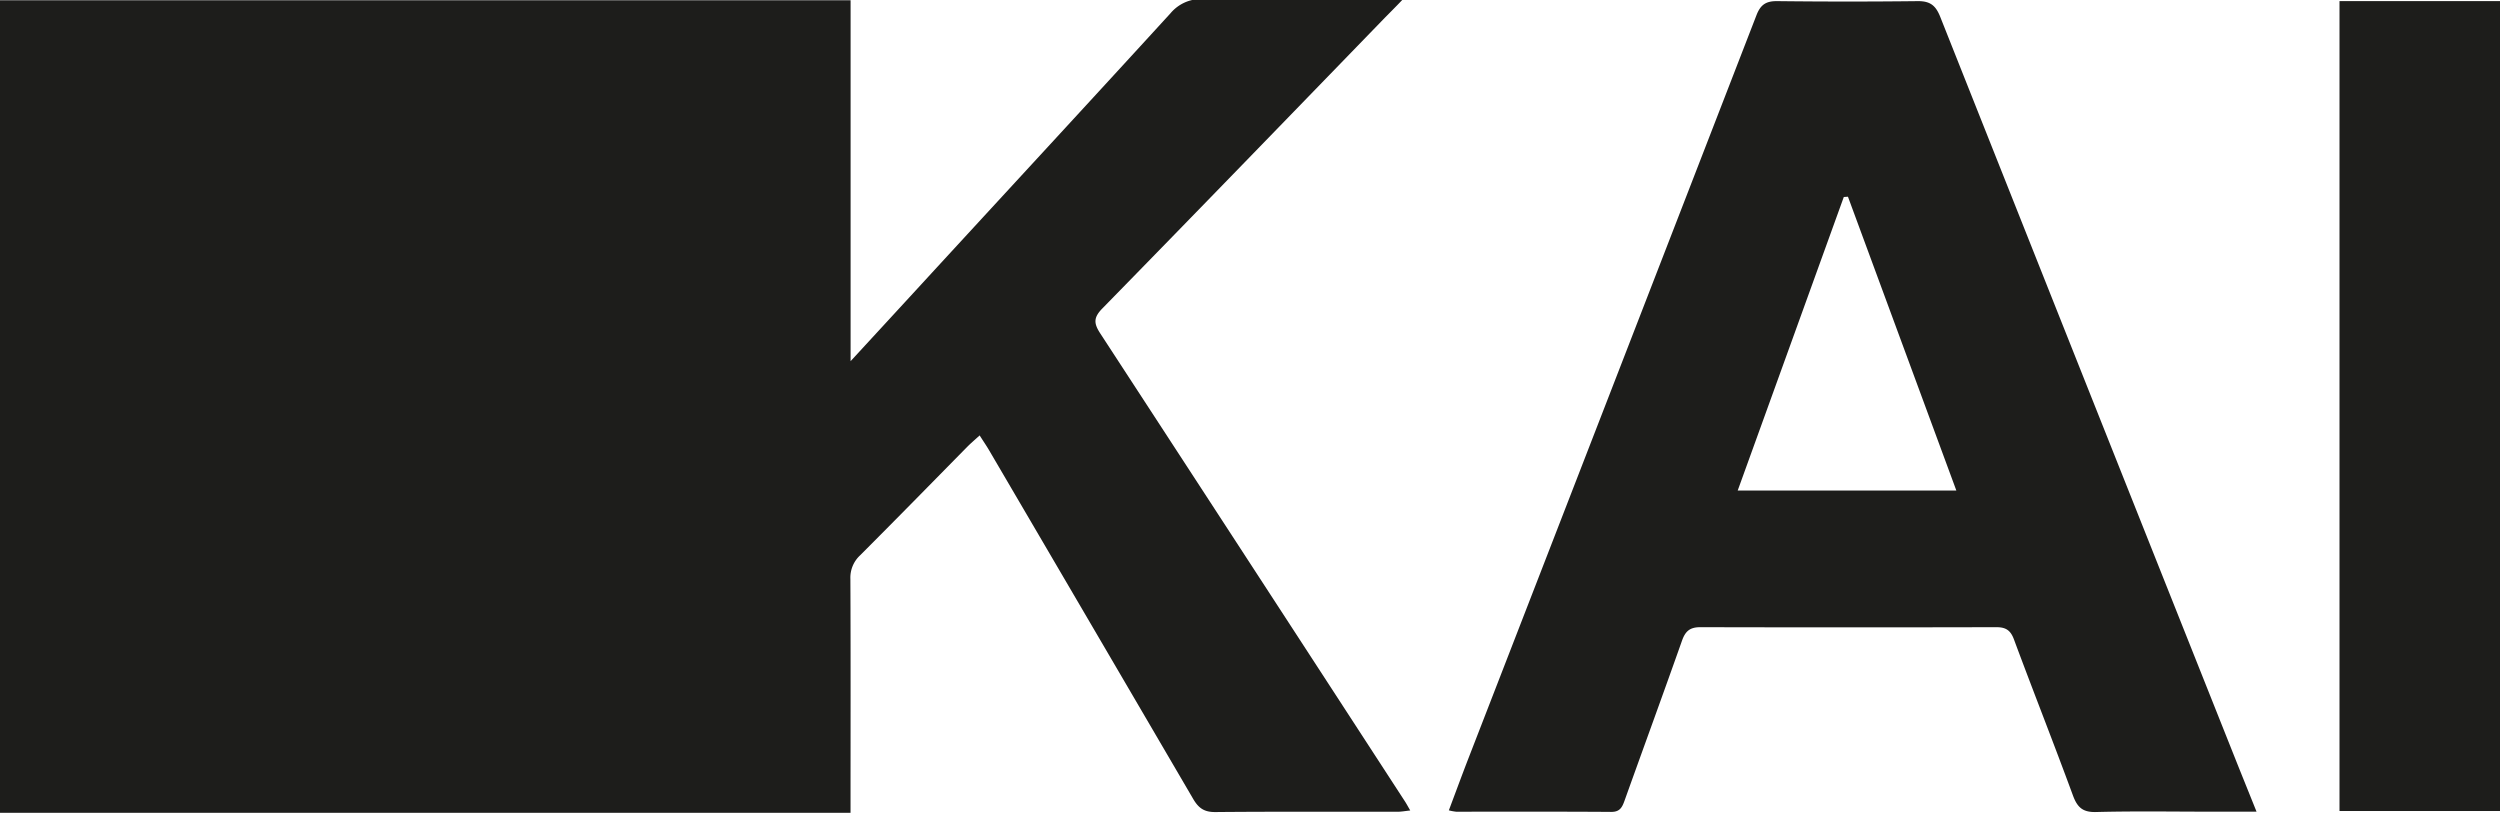
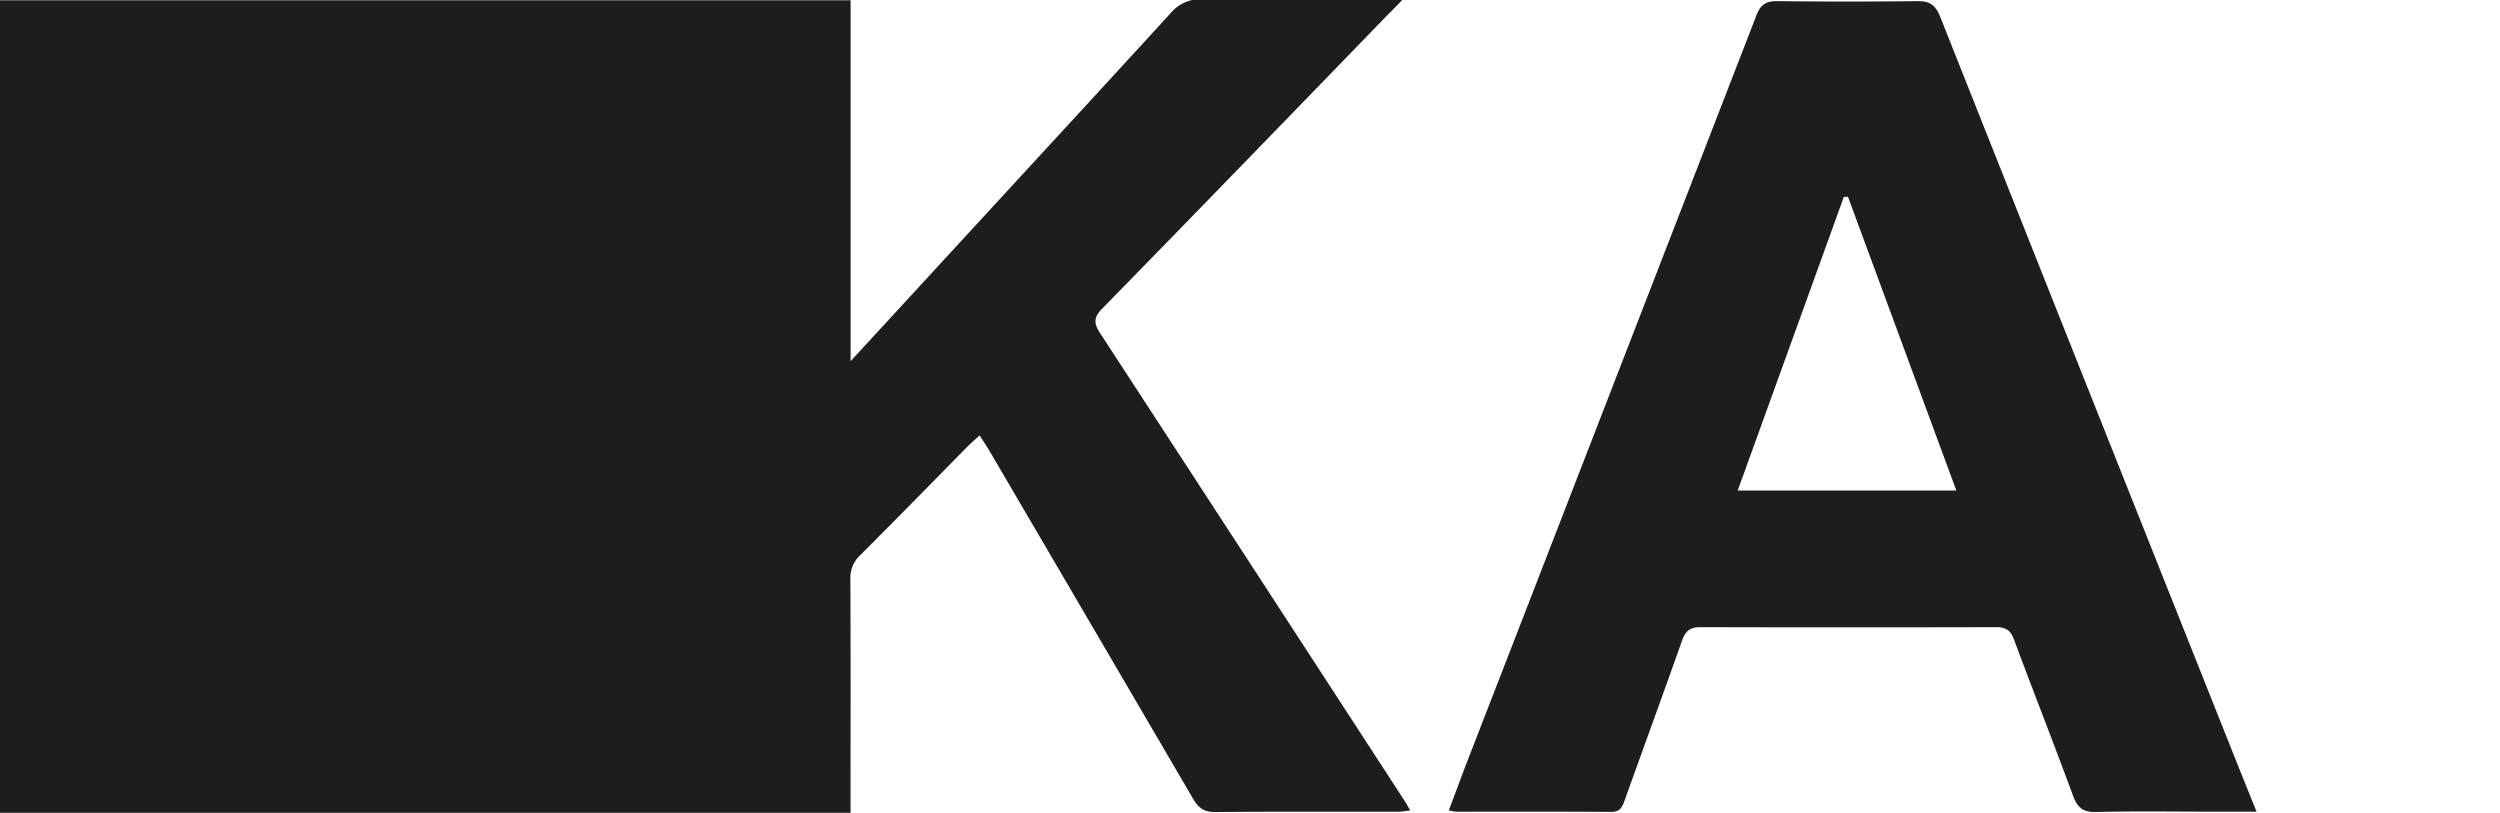
<svg xmlns="http://www.w3.org/2000/svg" viewBox="0 0 858.87 279.24">
  <defs>
    <style>.cls-1{fill:#1d1d1b;}</style>
  </defs>
  <g id="Layer_2" data-name="Layer 2">
    <g id="Layer_1-2" data-name="Layer 1">
      <path class="cls-1" d="M378,114.56c-2.27-3.47-2.35-5.46.7-8.58C410.36,73.61,443.58,39.3,475.08,6.8c1.6-1.65,4.33-4.35,6.65-6.8H409.59a13.64,13.64,0,0,0-7.44,4.53c-27.89,30.52-57.66,62.71-85.64,93.16-7.77,8.46-15.55,16.9-24.29,26.39V.1H0V279.24H292.2c0-26.78.07-53.57-.05-80.35a10.45,10.45,0,0,1,3.35-8.12C307.81,178.46,320,166,332.21,153.59c1.22-1.24,2.54-2.36,4.35-4,1.37,2.15,2.28,3.47,3.1,4.85q35.16,60,70.24,120c1.87,3.21,3.82,4.57,7.62,4.54,20.86-.19,41.72-.08,62.57-.1,1.33,0,2.65-.26,4.4-.44-.85-1.47-1.3-2.32-1.83-3.13Q430.39,194.89,378,114.56Z" />
      <path class="cls-1" d="M775.23,278.85H759.74c-13.2,0-26.4-.23-39.59.12-4.61.13-6.47-1.56-8-5.7-6.59-17.94-13.62-35.71-20.27-53.62-1.19-3.19-2.86-4.19-6.09-4.18q-50.84.12-101.67,0c-3.6,0-5.14,1.42-6.28,4.65-6.47,18.33-13.16,36.58-19.71,54.88-.82,2.3-1.59,3.95-4.6,3.93-17.76-.13-35.52-.06-53.28-.07a16.45,16.45,0,0,1-2.5-.47c2.33-6.19,4.54-12.23,6.87-18.23Q554.06,132.72,603.42,5.25c1.42-3.69,3.33-4.91,7.18-4.86q24.18.28,48.38,0c4.13,0,6,1.51,7.52,5.24q51,128.42,102.11,256.76C770.66,267.51,772.74,272.64,775.23,278.85ZM634.86,67.58l-1.43.1c-12.1,33.49-24.21,67-36.45,100.85H672.1Z" />
-       <path class="cls-1" d="M858.87,278.62H803.73V.38h55.14Z" />
    </g>
  </g>
</svg>